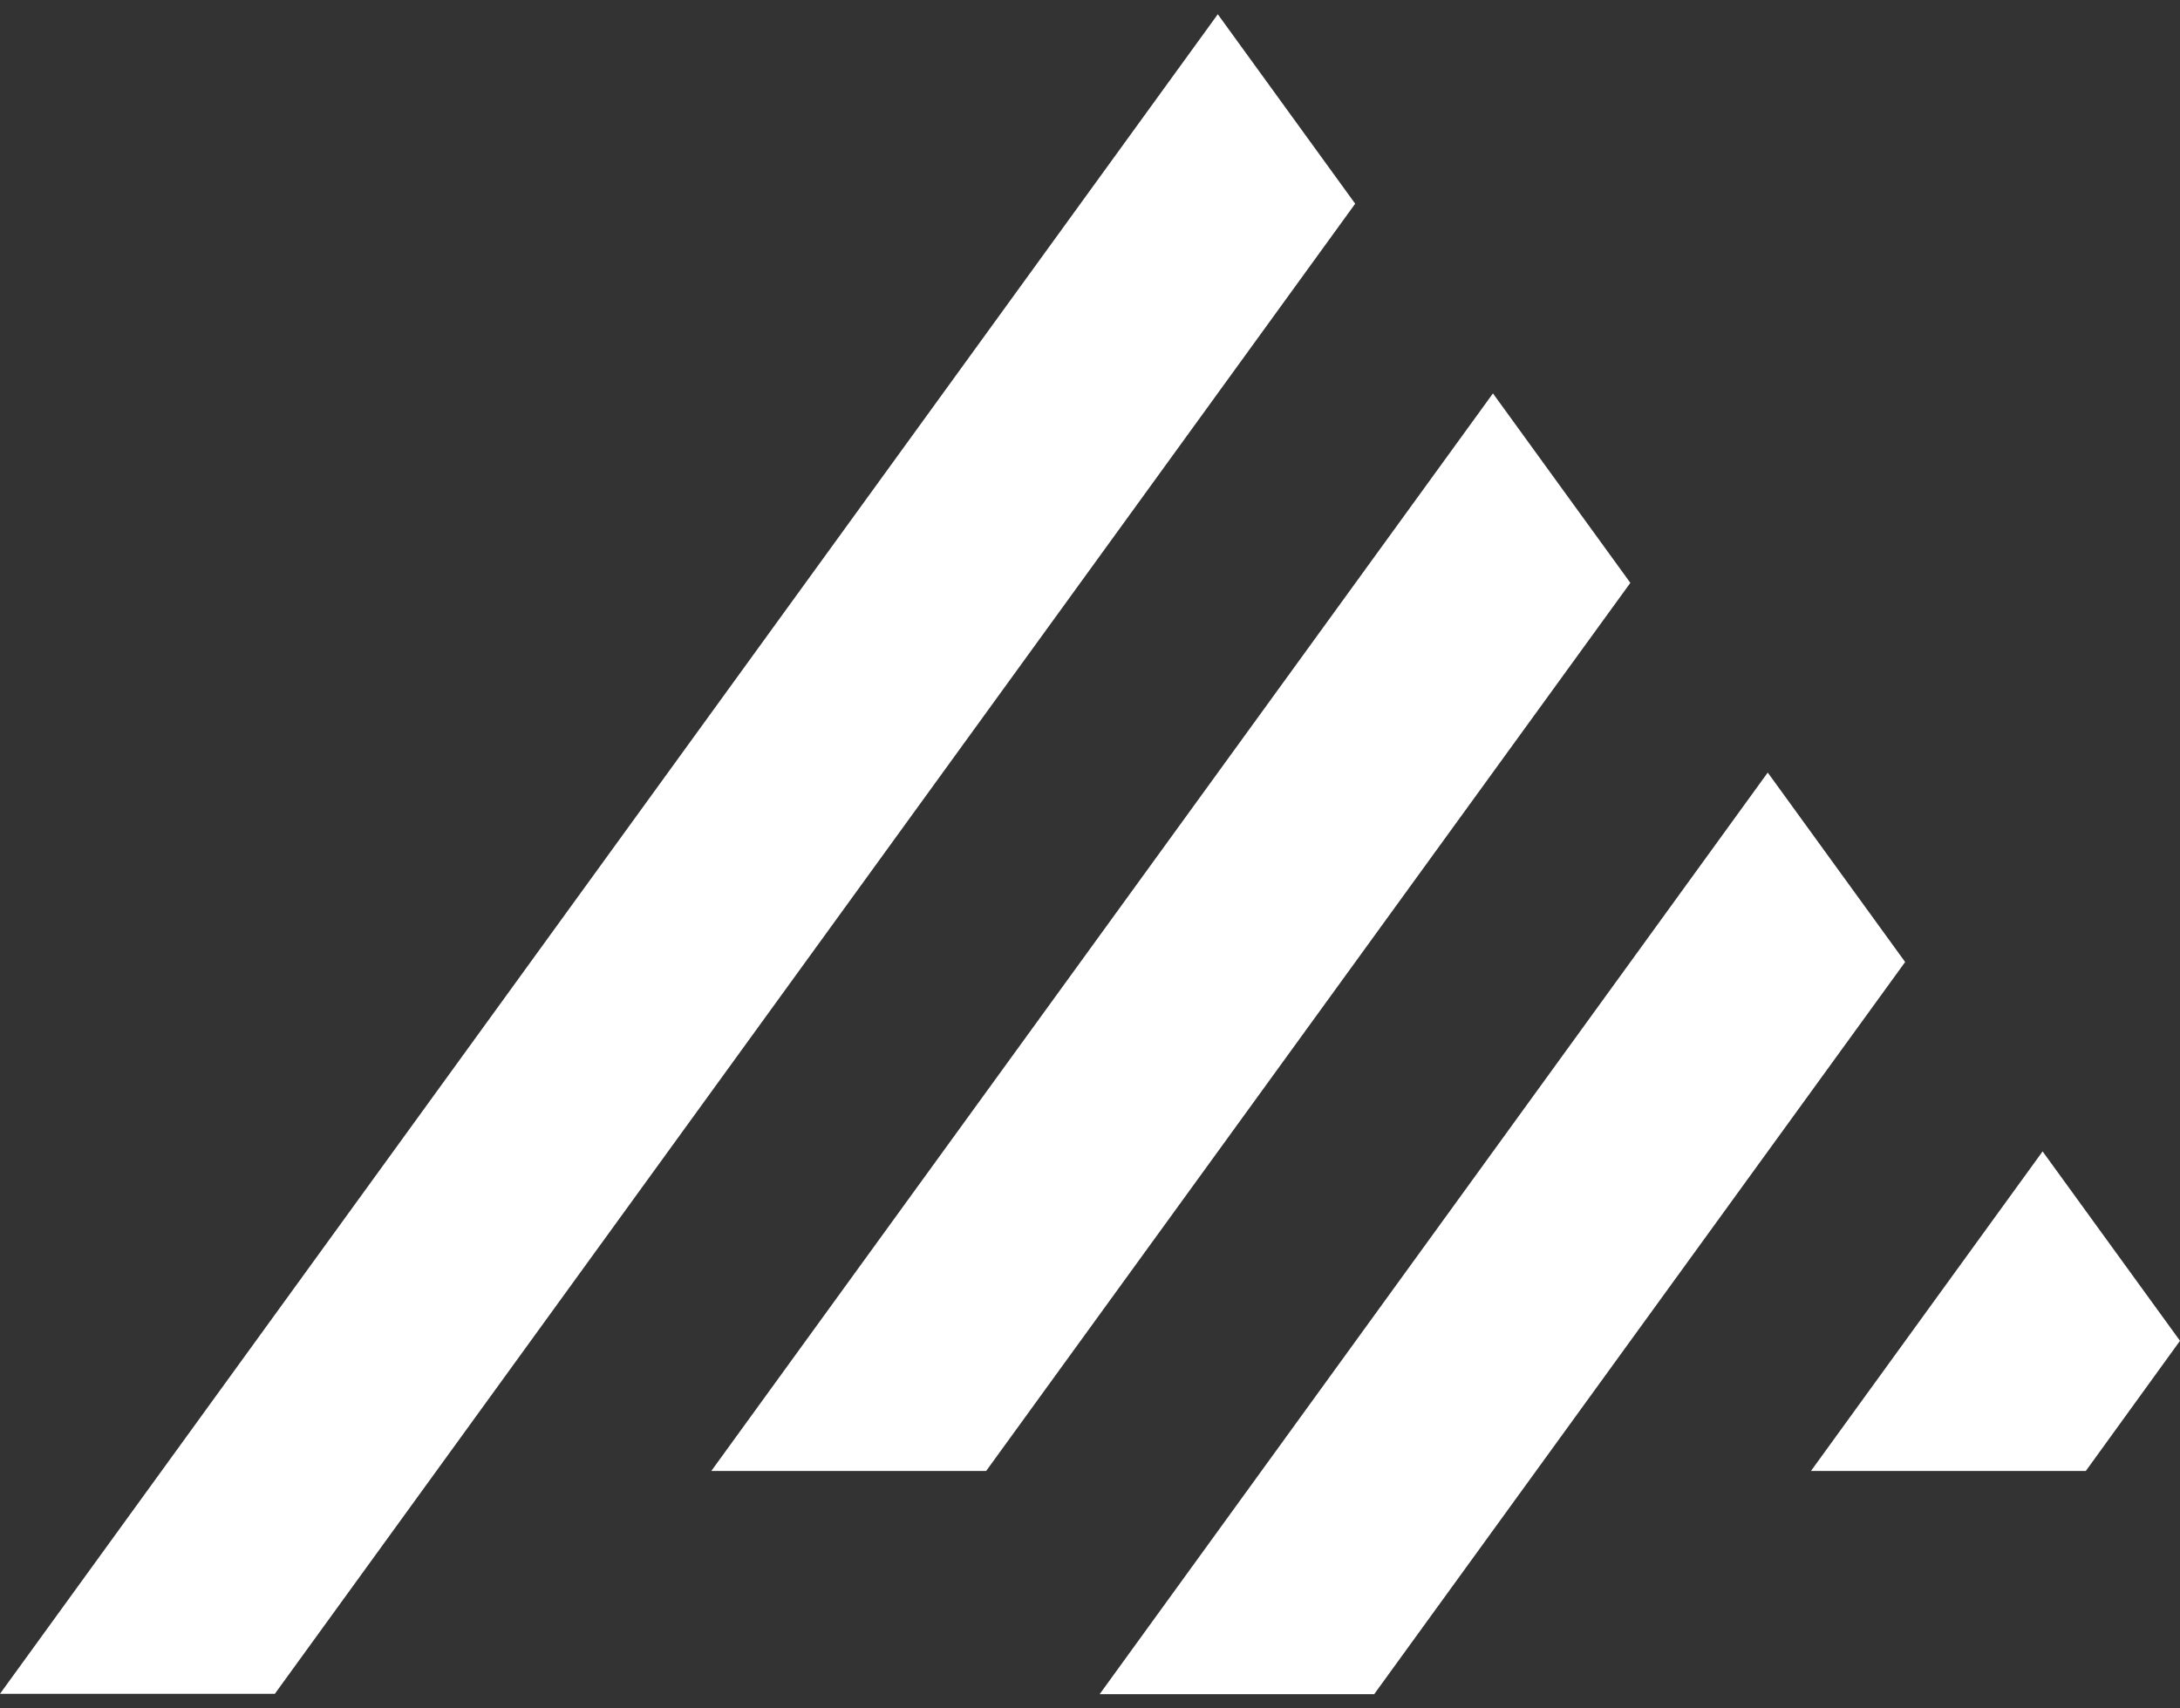
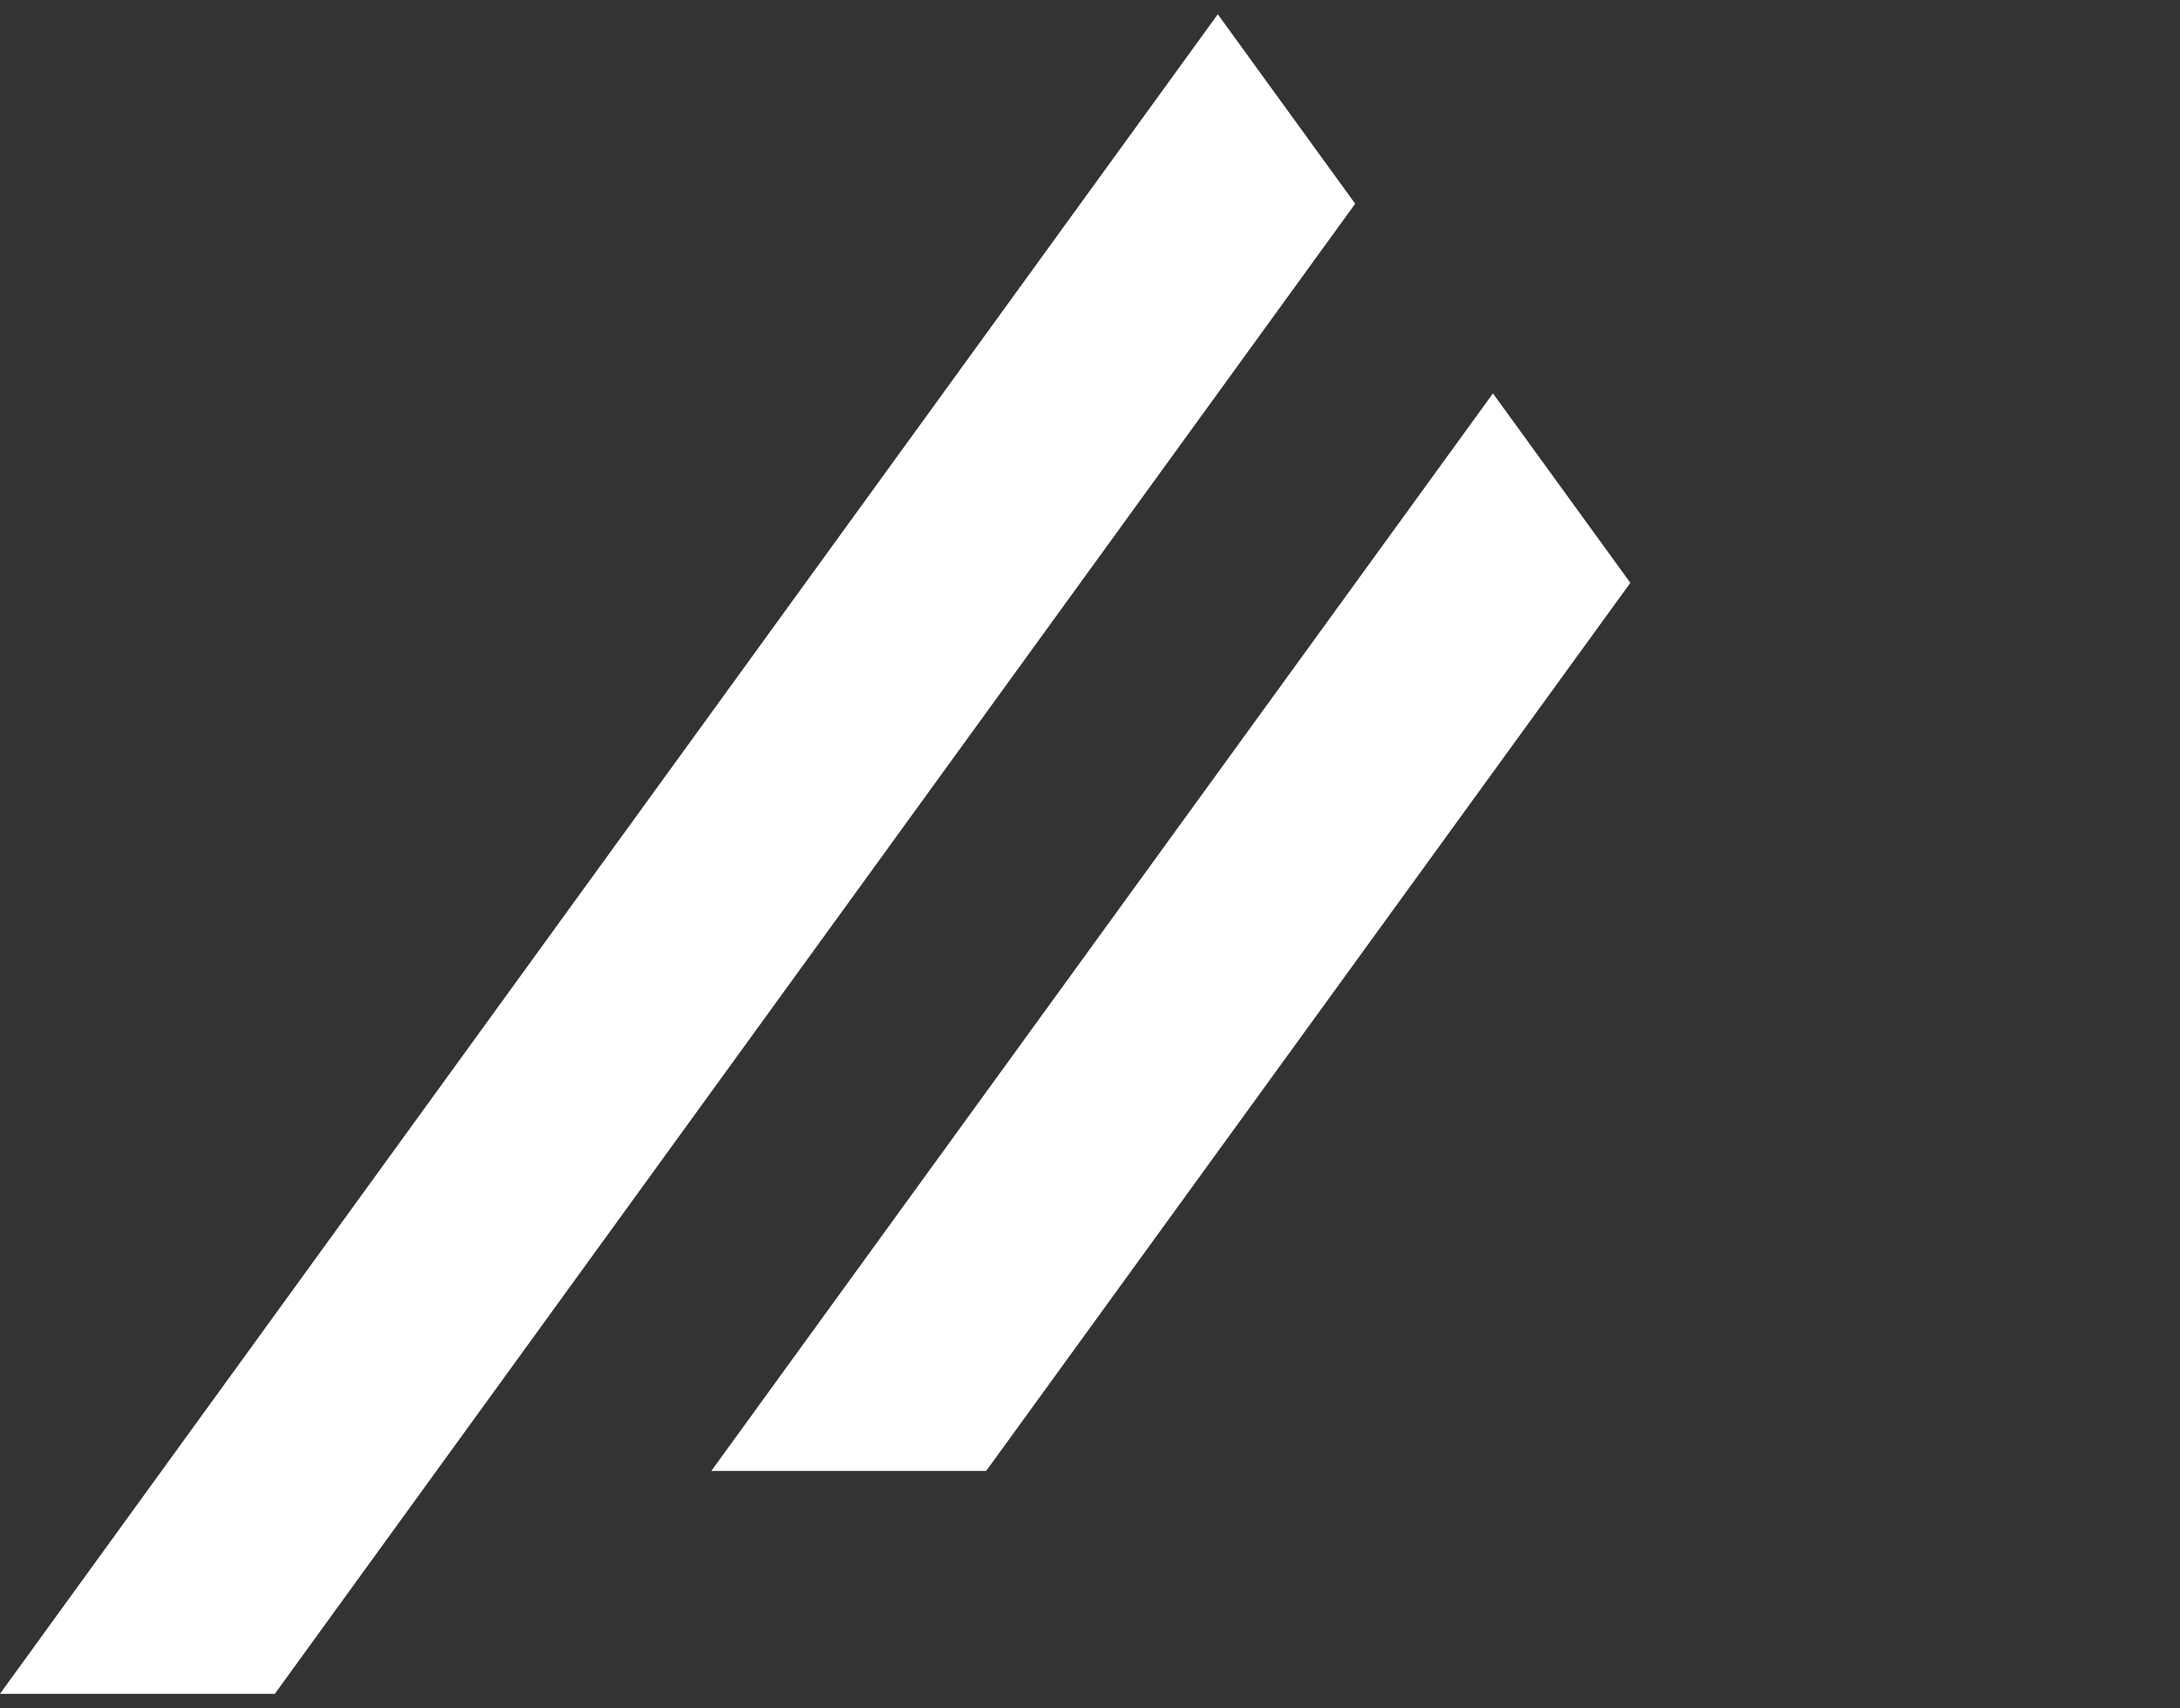
<svg xmlns="http://www.w3.org/2000/svg" width="37" height="29" viewBox="0 0 37 29" fill="none">
  <rect x="0" y="0" width="37" height="29" fill="#333333" stroke="none" />
  <path d="M12.072 24.97L25.339 6.678L27.671 9.894L16.737 24.97H12.072ZM4.665 28.752L23.001 3.458L20.669 0.242L0 28.752H4.665Z" fill="white" />
-   <path d="M35.401 24.97L37 22.76L34.668 19.545L30.736 24.97H35.401ZM23.328 28.752L32.335 16.33L30.003 13.114L18.664 28.758H23.328V28.752Z" fill="white" />
</svg>